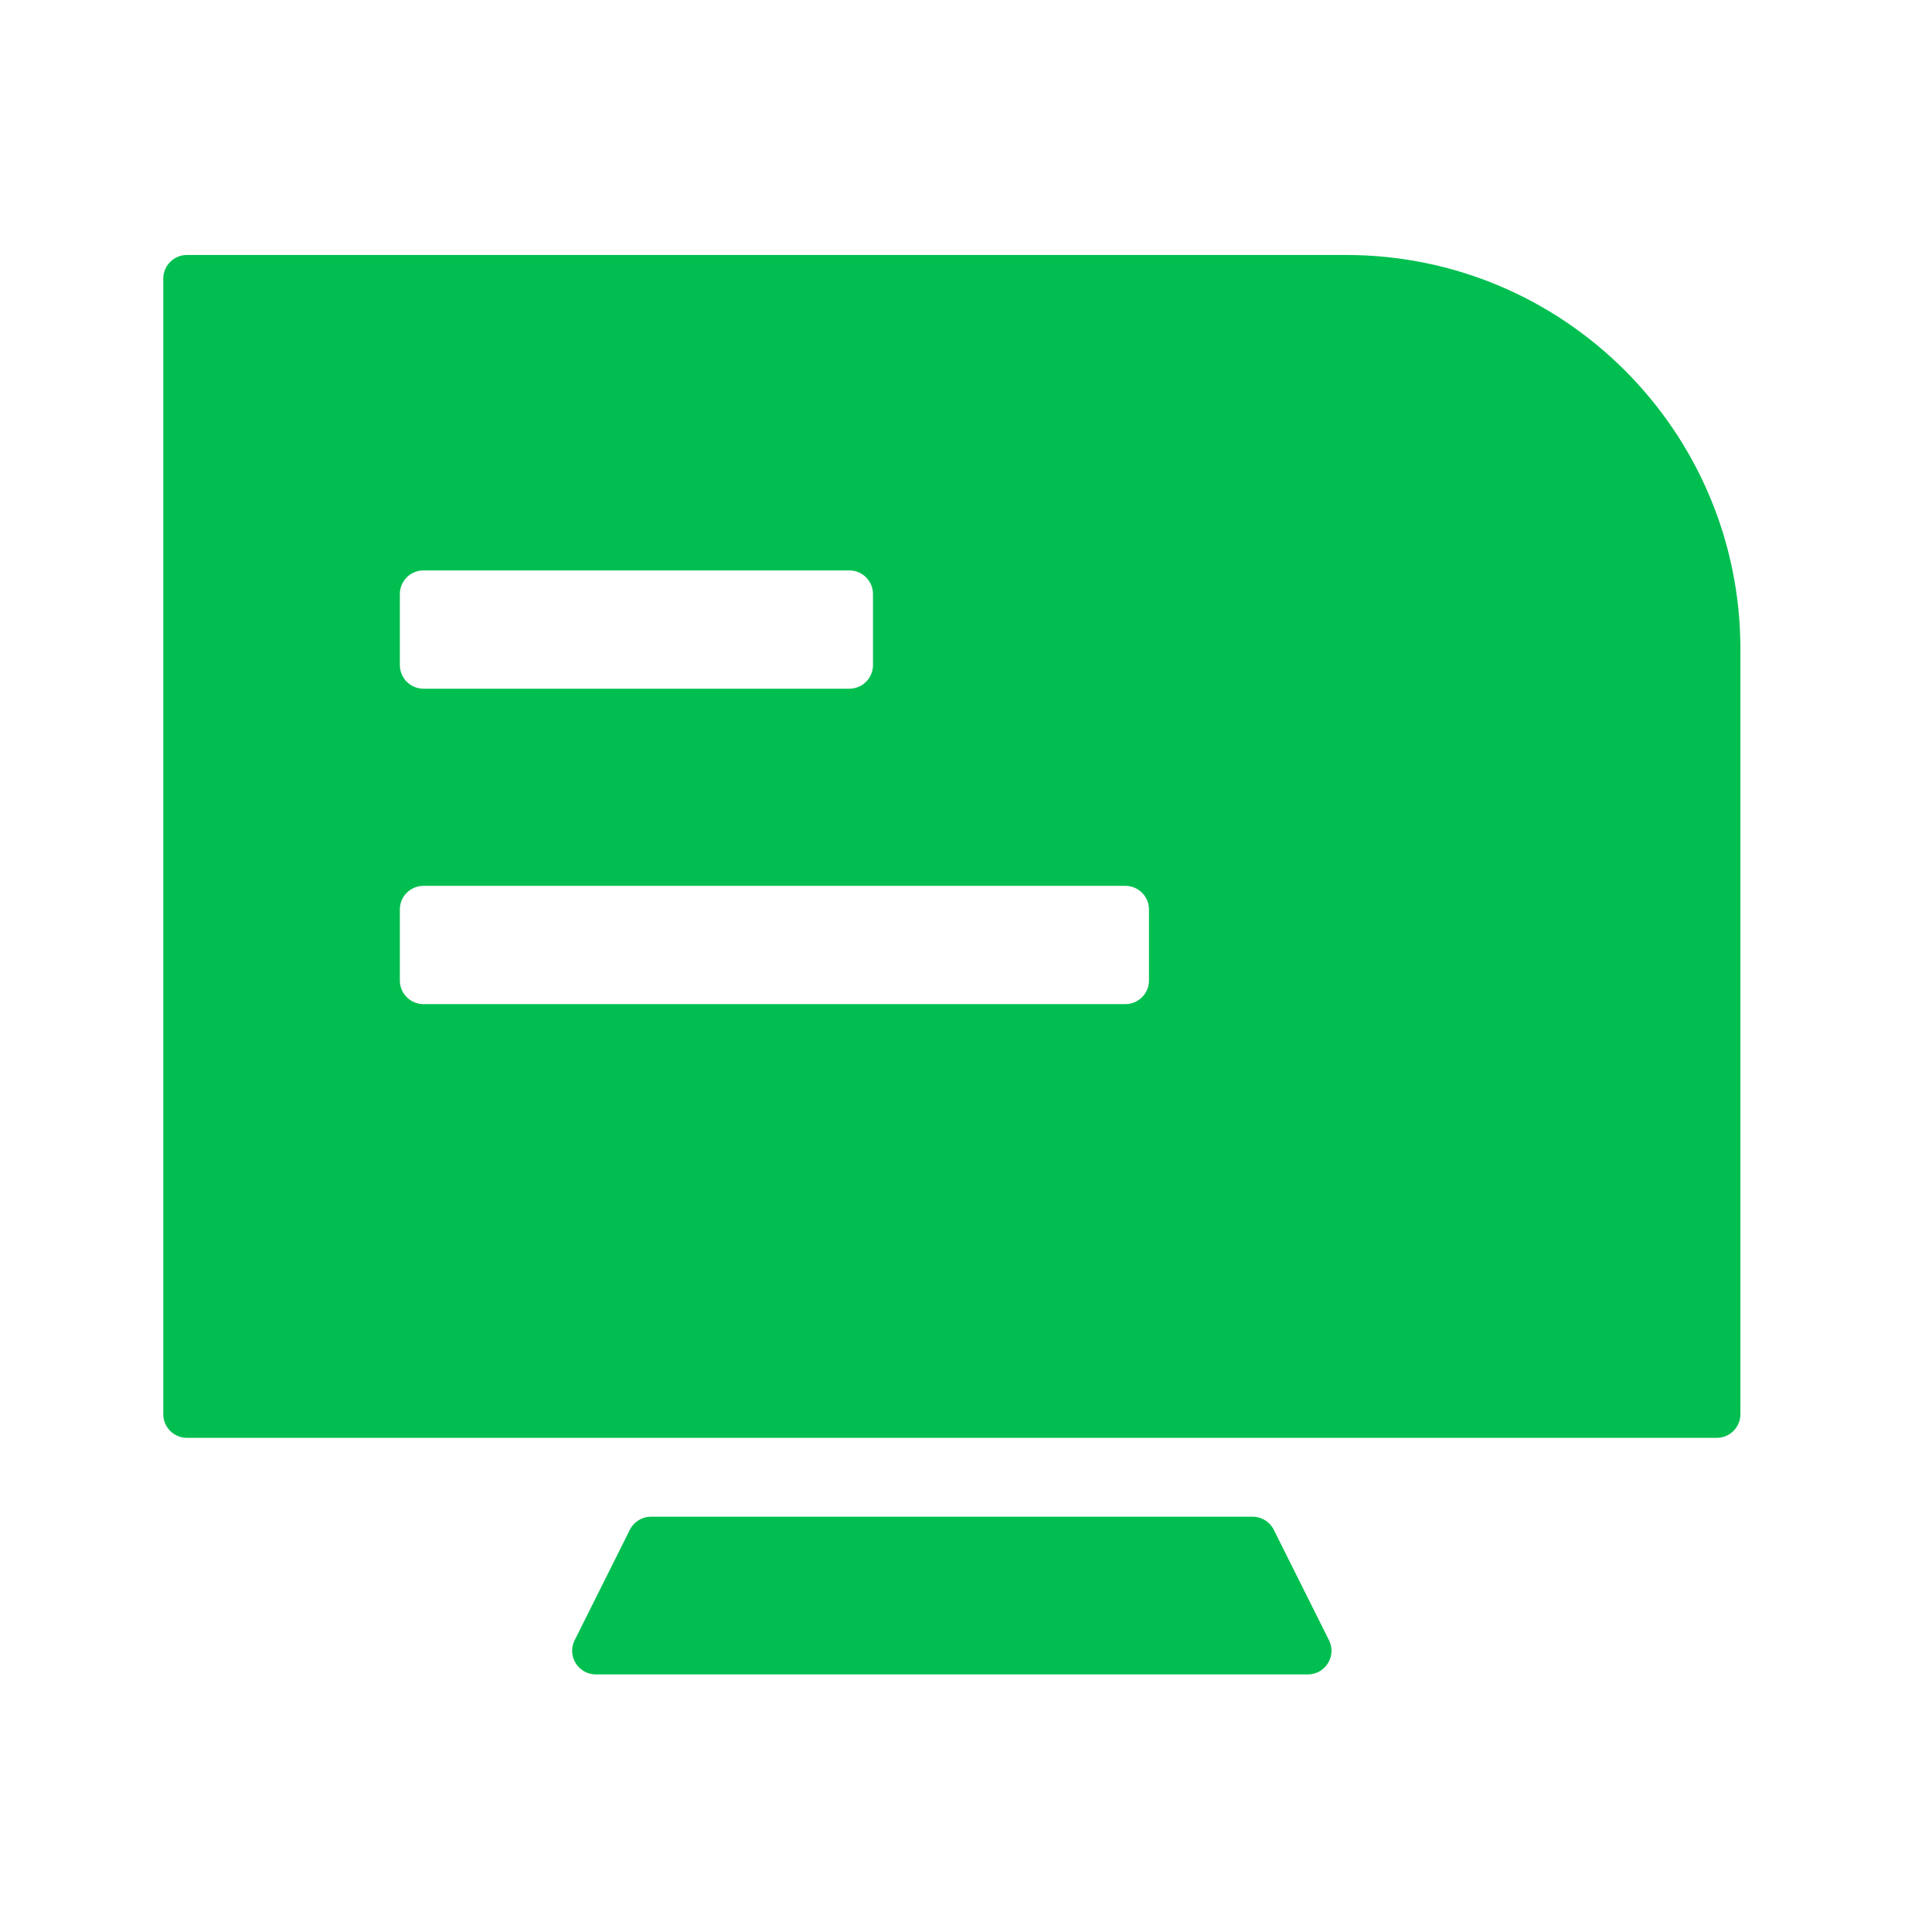
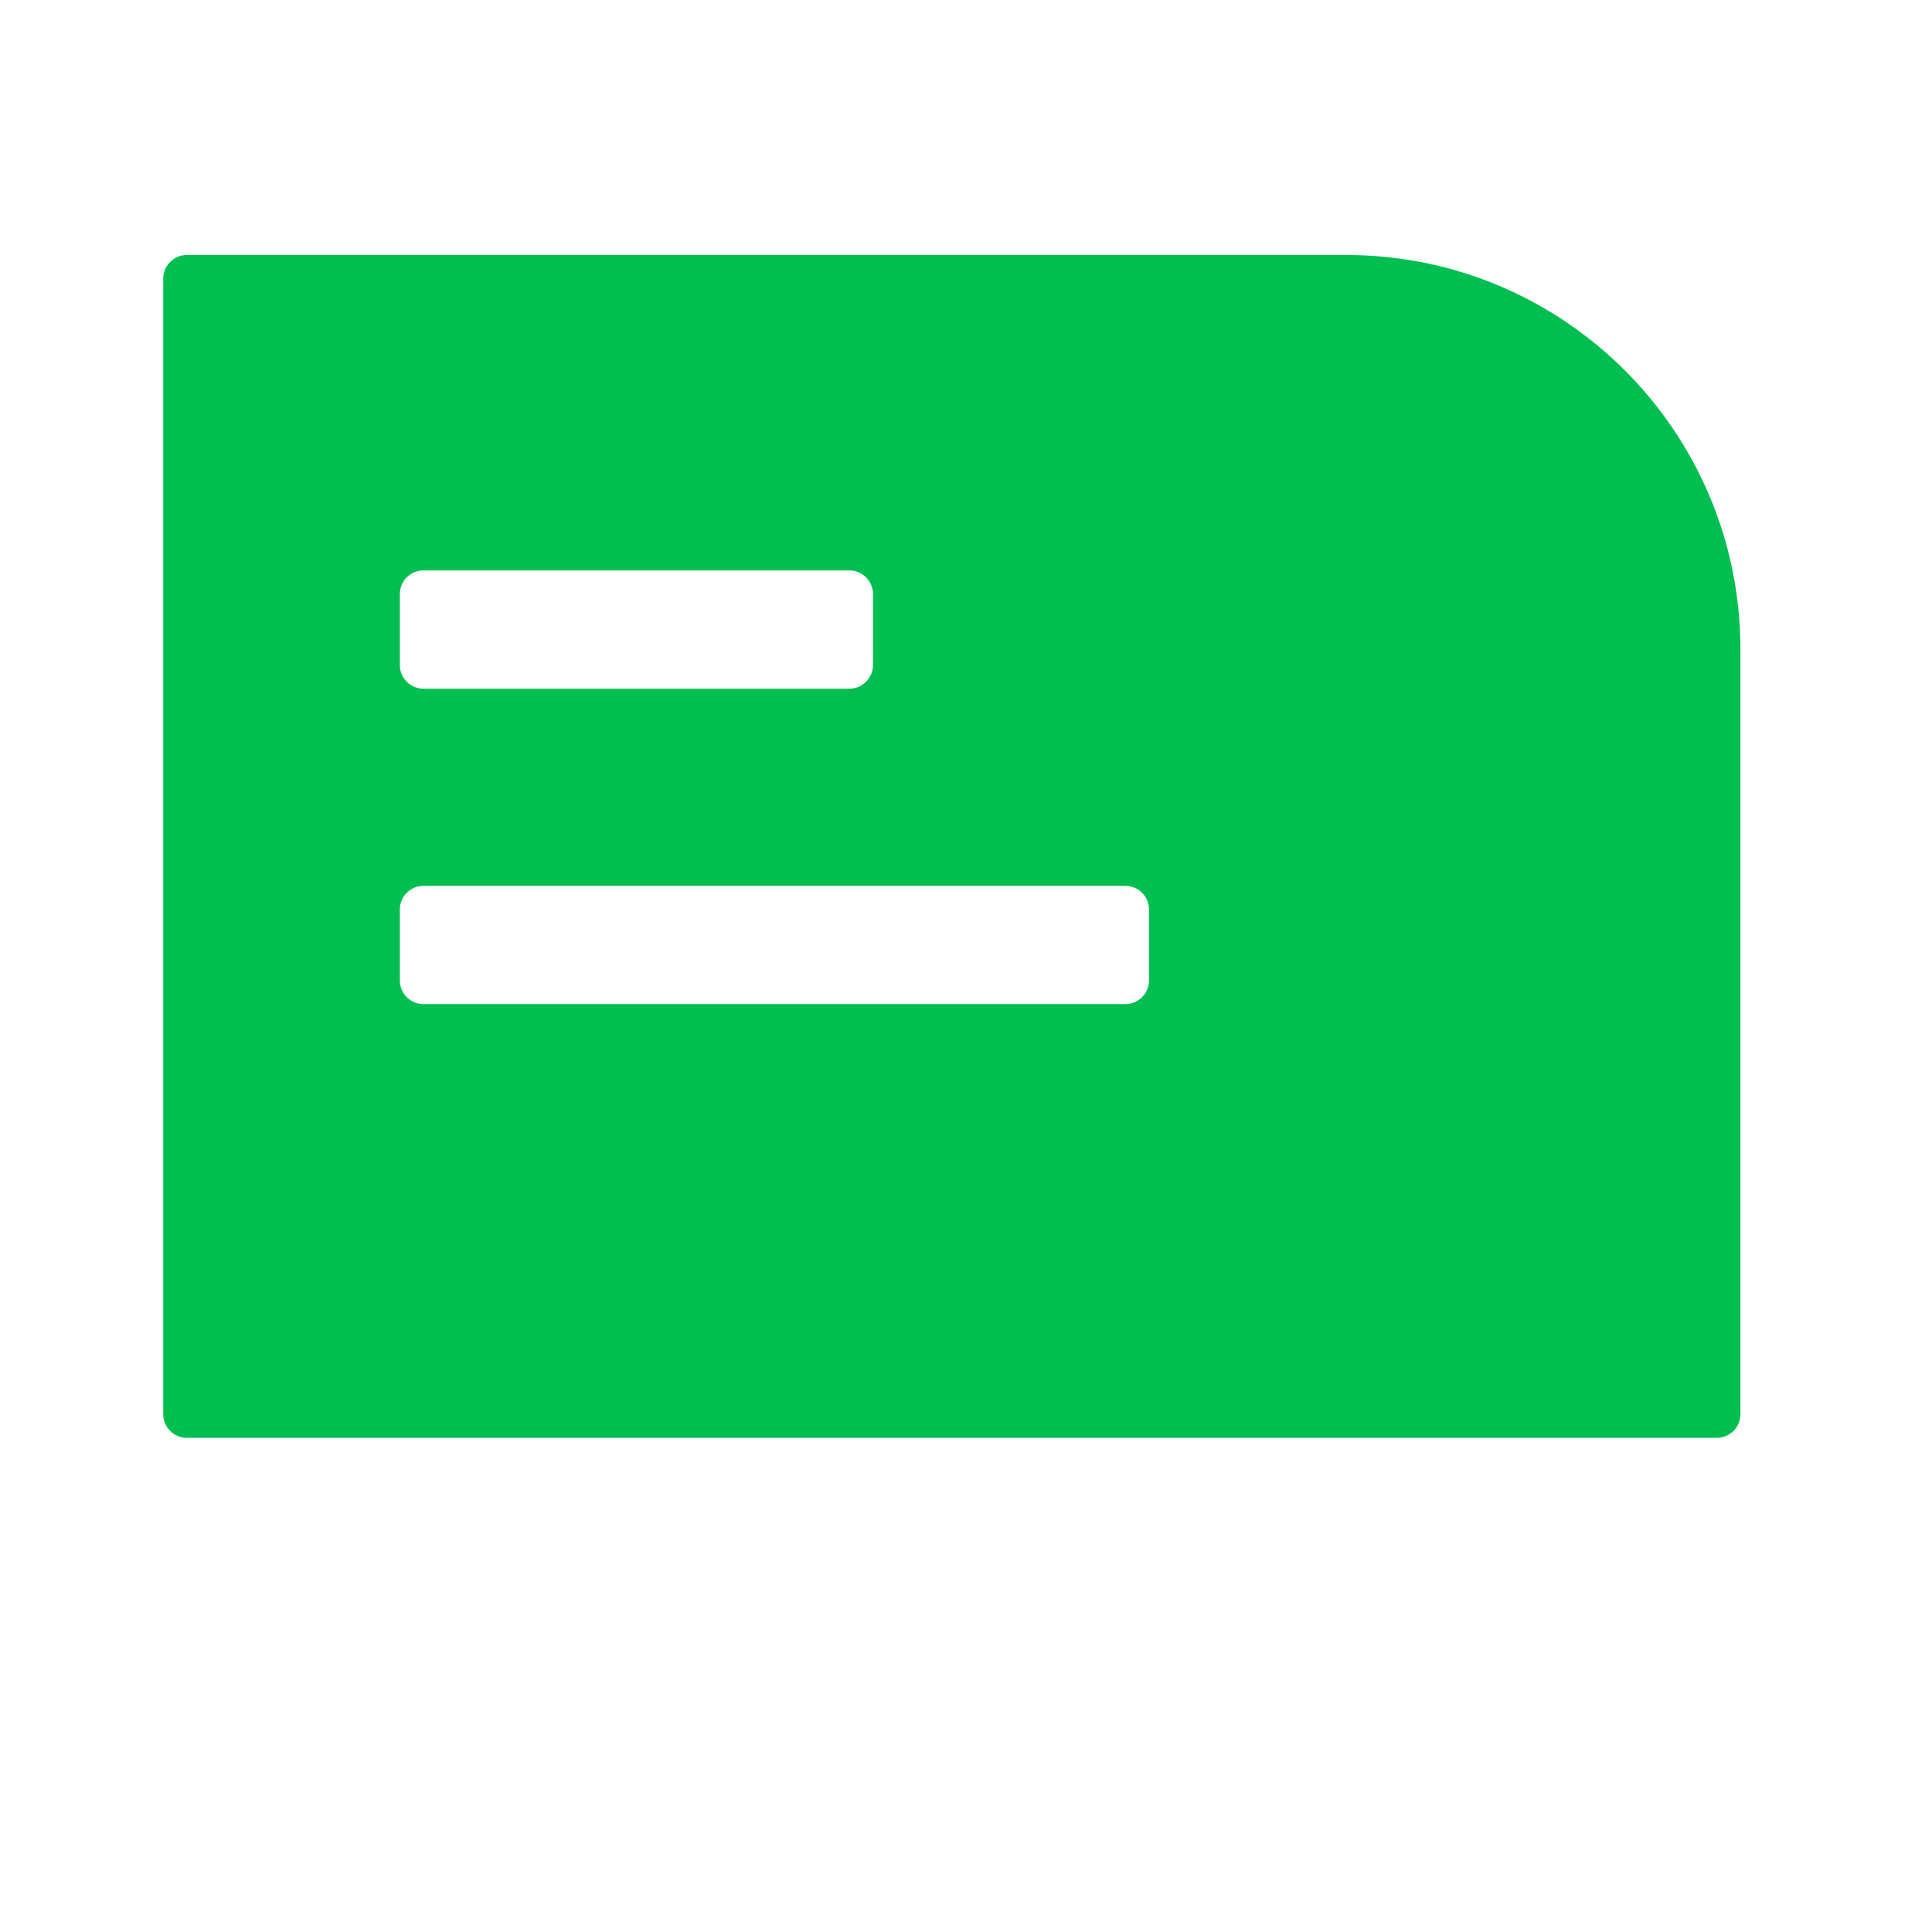
<svg xmlns="http://www.w3.org/2000/svg" width="49" height="49" viewBox="0 0 49 49" fill="none">
-   <path d="M15.975 38.798C16.076 38.595 16.284 38.467 16.511 38.467H31.77C31.997 38.467 32.205 38.595 32.306 38.798L33.706 41.599C33.906 41.997 33.616 42.467 33.17 42.467H15.111C14.665 42.467 14.375 41.997 14.575 41.599L15.975 38.798Z" fill="#00BF50" />
-   <path fill-rule="evenodd" clip-rule="evenodd" d="M4.141 7.067C4.141 6.735 4.409 6.467 4.741 6.467H34.141C39.663 6.467 44.141 10.944 44.141 16.467V35.867C44.141 36.198 43.872 36.467 43.541 36.467H4.741C4.409 36.467 4.141 36.198 4.141 35.867V7.067ZM10.141 23.067C10.141 22.735 10.409 22.467 10.741 22.467H28.541C28.872 22.467 29.141 22.735 29.141 23.067V24.867C29.141 25.198 28.872 25.467 28.541 25.467H10.741C10.409 25.467 10.141 25.198 10.141 24.867V23.067ZM10.741 14.467C10.409 14.467 10.141 14.735 10.141 15.067V16.867C10.141 17.198 10.409 17.467 10.741 17.467H21.541C21.872 17.467 22.141 17.198 22.141 16.867V15.067C22.141 14.735 21.872 14.467 21.541 14.467H10.741Z" fill="#00BF50" />
+   <path fill-rule="evenodd" clip-rule="evenodd" d="M4.141 7.067C4.141 6.735 4.409 6.467 4.741 6.467H34.141C39.663 6.467 44.141 10.944 44.141 16.467V35.867C44.141 36.198 43.872 36.467 43.541 36.467H4.741C4.409 36.467 4.141 36.198 4.141 35.867ZM10.141 23.067C10.141 22.735 10.409 22.467 10.741 22.467H28.541C28.872 22.467 29.141 22.735 29.141 23.067V24.867C29.141 25.198 28.872 25.467 28.541 25.467H10.741C10.409 25.467 10.141 25.198 10.141 24.867V23.067ZM10.741 14.467C10.409 14.467 10.141 14.735 10.141 15.067V16.867C10.141 17.198 10.409 17.467 10.741 17.467H21.541C21.872 17.467 22.141 17.198 22.141 16.867V15.067C22.141 14.735 21.872 14.467 21.541 14.467H10.741Z" fill="#00BF50" />
</svg>